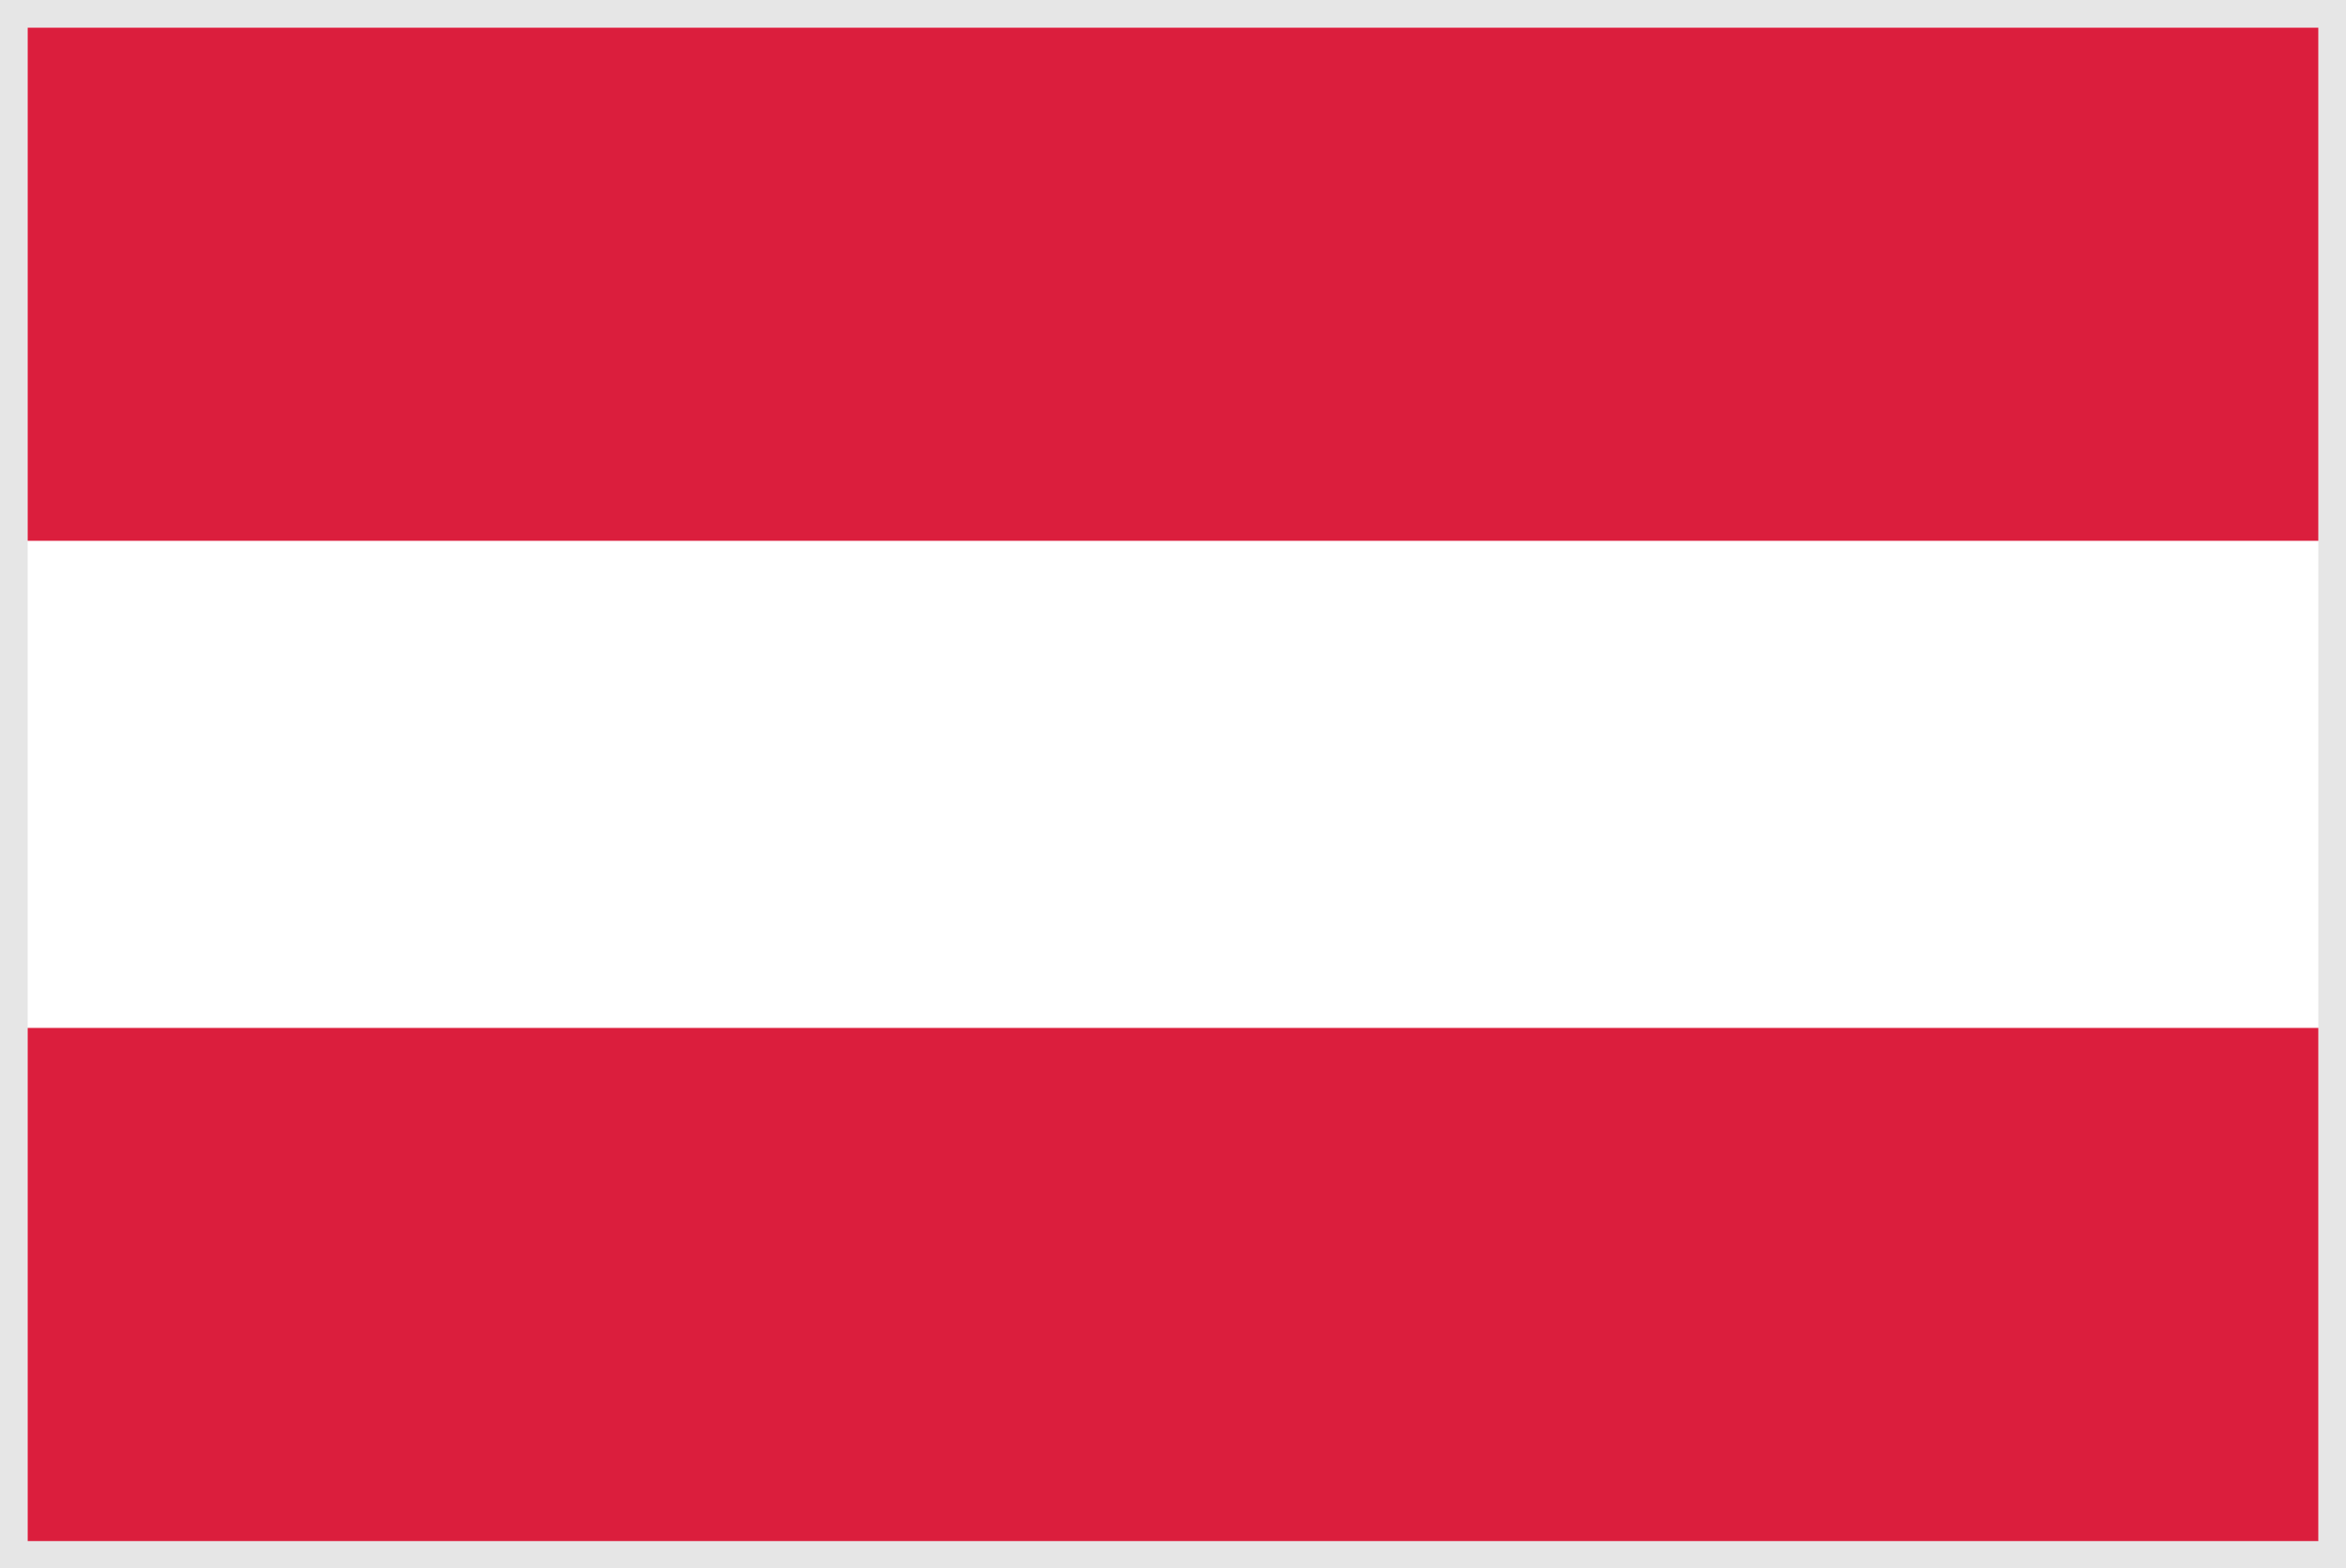
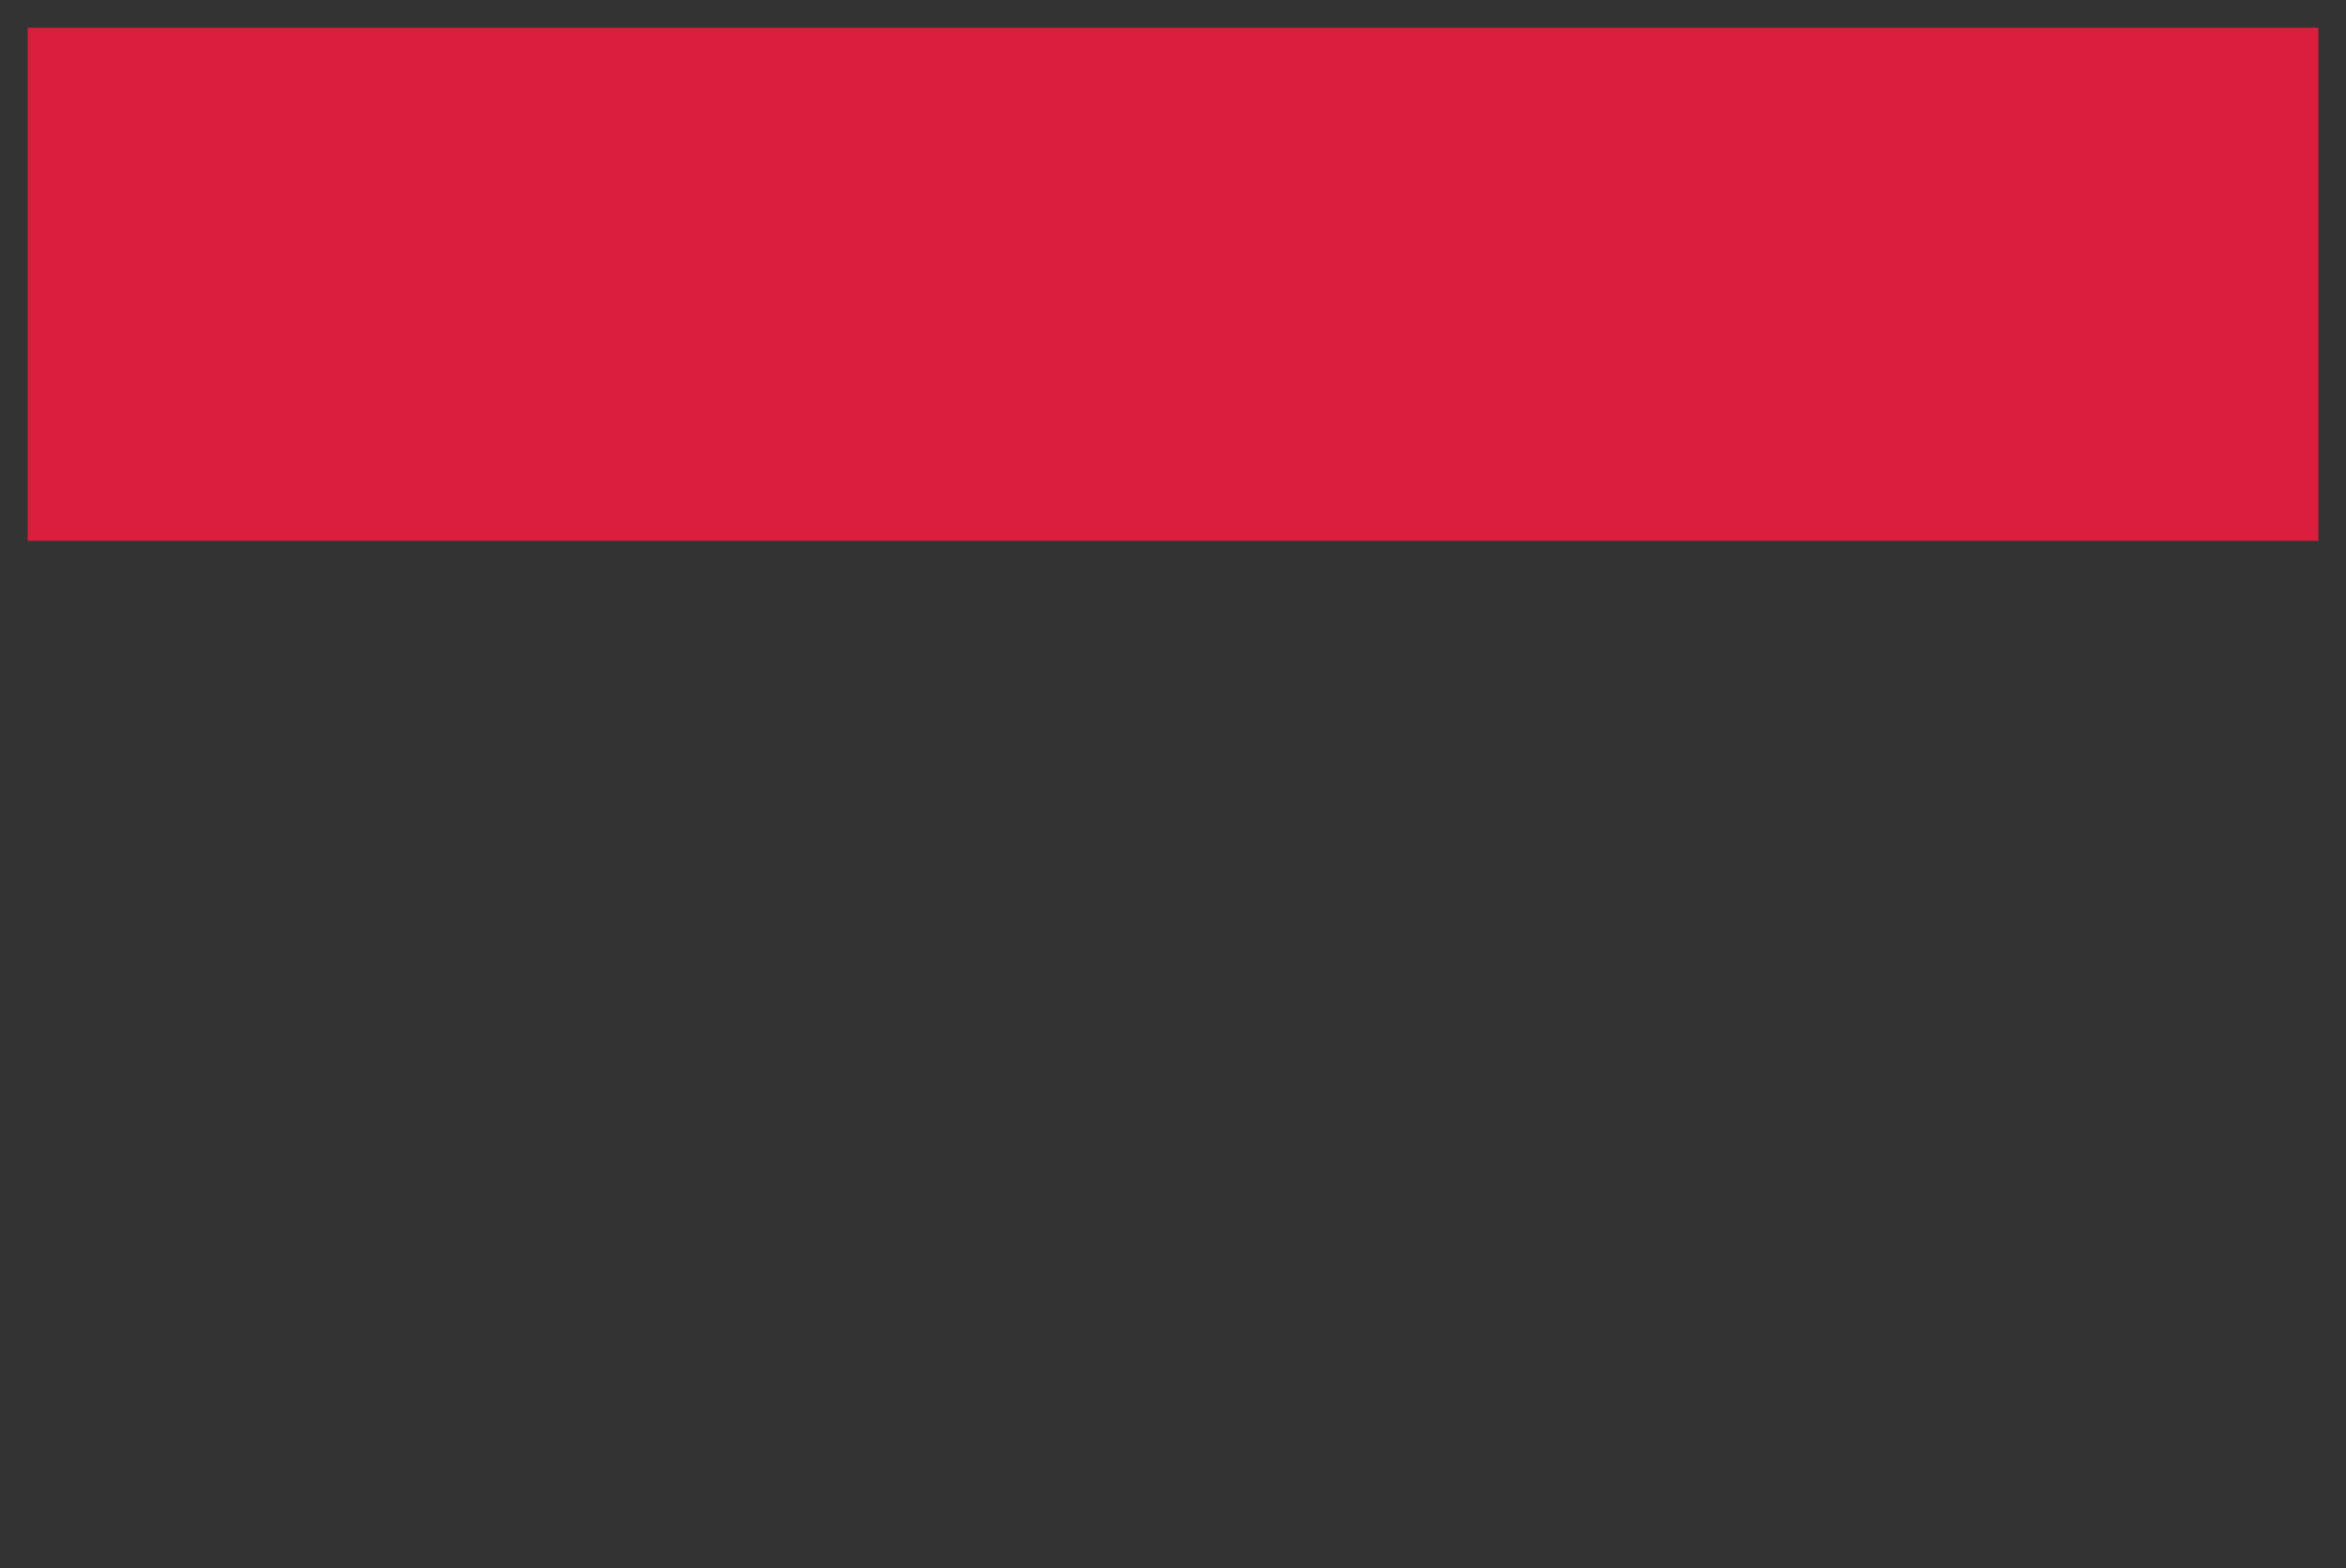
<svg xmlns="http://www.w3.org/2000/svg" viewBox="0 0 42.38 28.33">
  <rect x="0" y="0" width="42.38" height="28.33" fill="#333333" stroke="none" />
  <defs>
    <style>.a{fill:#fff;}.b{fill:#e6e6e6;}.c{fill:#db1e3d;}</style>
  </defs>
-   <rect class="a" x="0.25" y="0.25" width="41.88" height="27.83" />
-   <path class="b" d="M41.88.5V27.83H.5V.5H41.88m.5-.5H0V28.33H42.38V0Z" />
  <rect class="c" x="0.5" y="0.5" width="41.38" height="9.27" />
-   <rect class="c" x="0.5" y="18.57" width="41.38" height="9.27" />
</svg>